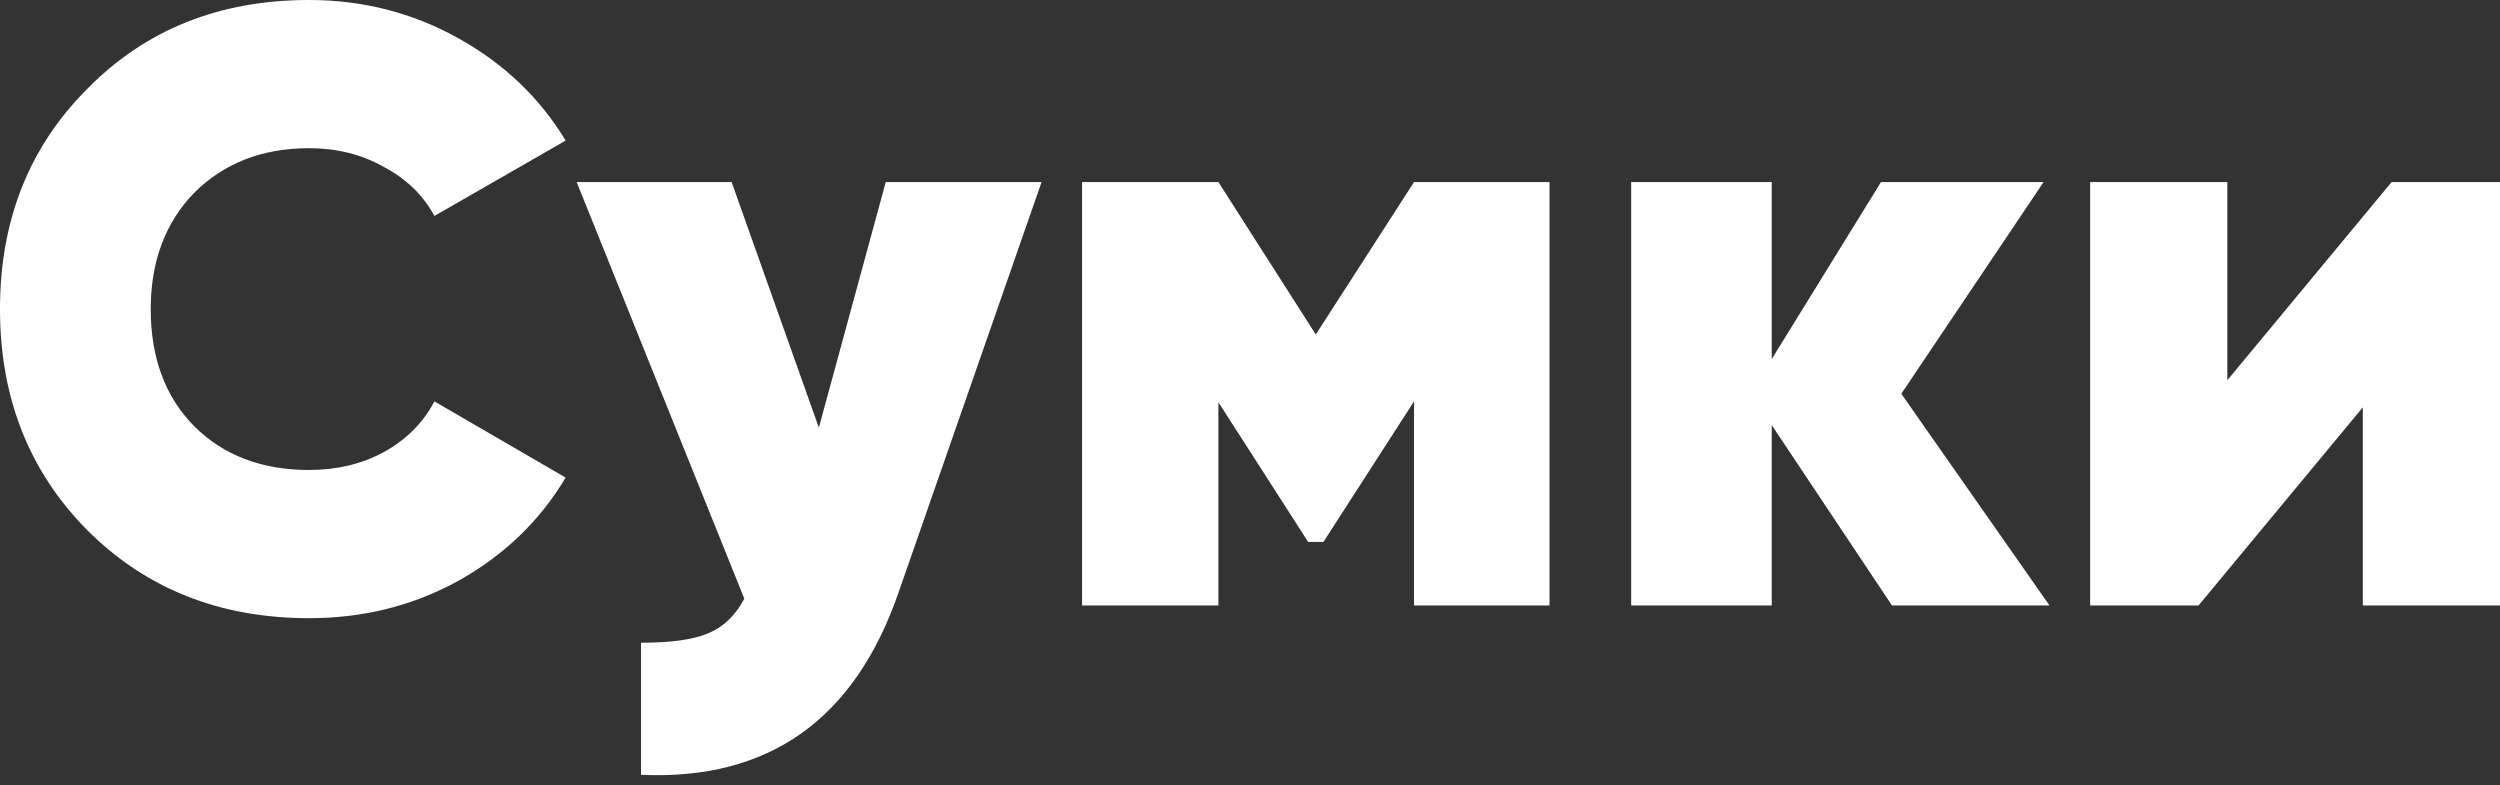
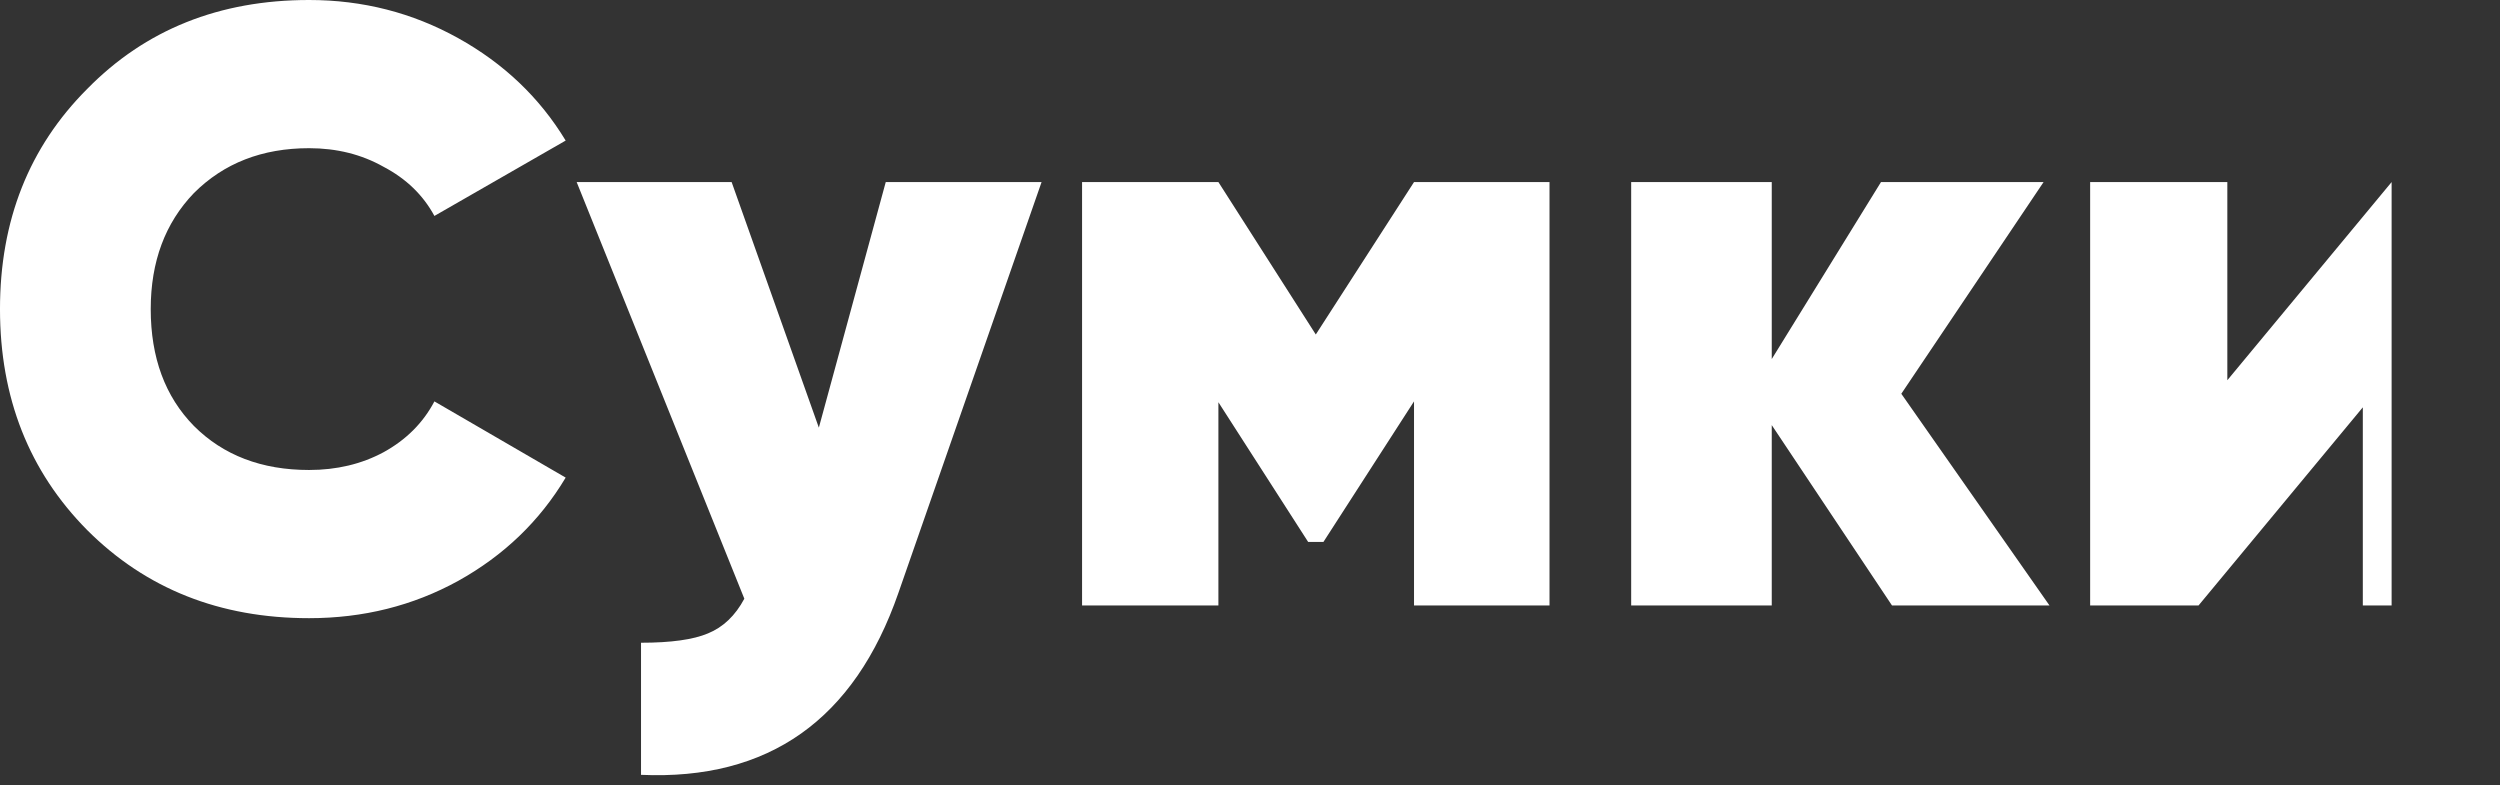
<svg xmlns="http://www.w3.org/2000/svg" width="296" height="93" viewBox="0 0 296 93" fill="none">
  <rect x="0" y="0" width="296" height="93" fill="#333333" stroke="none" />
-   <path d="M36.595 73.192C26.034 73.192 17.278 69.716 10.326 62.765C3.442 55.813 -0.001 47.09 -0.001 36.596C-0.001 26.102 3.442 17.412 10.326 10.528C17.211 3.509 25.967 -3.34665e-06 36.595 -3.34665e-06C42.945 -3.34665e-06 48.828 1.504 54.242 4.512C59.656 7.52 63.9 11.564 66.975 16.644L51.434 25.567C50.097 23.094 48.092 21.156 45.419 19.752C42.812 18.281 39.871 17.546 36.595 17.546C31.047 17.546 26.502 19.317 22.959 22.86C19.551 26.403 17.846 30.981 17.846 36.596C17.846 42.344 19.551 46.957 22.959 50.432C26.435 53.908 30.981 55.646 36.595 55.646C39.871 55.646 42.812 54.944 45.419 53.541C48.092 52.07 50.097 50.065 51.434 47.525L66.975 56.548C63.9 61.695 59.656 65.773 54.242 68.781C48.894 71.722 43.012 73.192 36.595 73.192ZM96.952 50.633L104.873 21.557H123.322L106.377 70.184C101.163 85.224 91.003 92.409 75.897 91.741V76.1C79.44 76.1 82.08 75.732 83.818 74.997C85.623 74.262 87.06 72.891 88.129 70.886L68.277 21.557H86.625L96.952 50.633ZM167.42 21.557H183.462V71.688H167.42V47.525L156.692 64.168H154.887L144.259 47.625V71.688H128.117V21.557H144.259L155.79 39.604L167.42 21.557ZM225.115 46.622L242.661 71.688H224.013L209.775 50.332V71.688H193.131V21.557H209.775V42.512L222.709 21.557H241.96L225.115 46.622ZM263.716 45.018L283.167 21.557H296.001V71.688H279.758V48.227L260.307 71.688H247.473V21.557H263.716V45.018Z" fill="white" />
+   <path d="M36.595 73.192C26.034 73.192 17.278 69.716 10.326 62.765C3.442 55.813 -0.001 47.09 -0.001 36.596C-0.001 26.102 3.442 17.412 10.326 10.528C17.211 3.509 25.967 -3.34665e-06 36.595 -3.34665e-06C42.945 -3.34665e-06 48.828 1.504 54.242 4.512C59.656 7.52 63.9 11.564 66.975 16.644L51.434 25.567C50.097 23.094 48.092 21.156 45.419 19.752C42.812 18.281 39.871 17.546 36.595 17.546C31.047 17.546 26.502 19.317 22.959 22.86C19.551 26.403 17.846 30.981 17.846 36.596C17.846 42.344 19.551 46.957 22.959 50.432C26.435 53.908 30.981 55.646 36.595 55.646C39.871 55.646 42.812 54.944 45.419 53.541C48.092 52.07 50.097 50.065 51.434 47.525L66.975 56.548C63.9 61.695 59.656 65.773 54.242 68.781C48.894 71.722 43.012 73.192 36.595 73.192ZM96.952 50.633L104.873 21.557H123.322L106.377 70.184C101.163 85.224 91.003 92.409 75.897 91.741V76.1C79.44 76.1 82.08 75.732 83.818 74.997C85.623 74.262 87.06 72.891 88.129 70.886L68.277 21.557H86.625L96.952 50.633ZM167.42 21.557H183.462V71.688H167.42V47.525L156.692 64.168H154.887L144.259 47.625V71.688H128.117V21.557H144.259L155.79 39.604L167.42 21.557ZM225.115 46.622L242.661 71.688H224.013L209.775 50.332V71.688H193.131V21.557H209.775V42.512L222.709 21.557H241.96L225.115 46.622ZM263.716 45.018L283.167 21.557V71.688H279.758V48.227L260.307 71.688H247.473V21.557H263.716V45.018Z" fill="white" />
</svg>